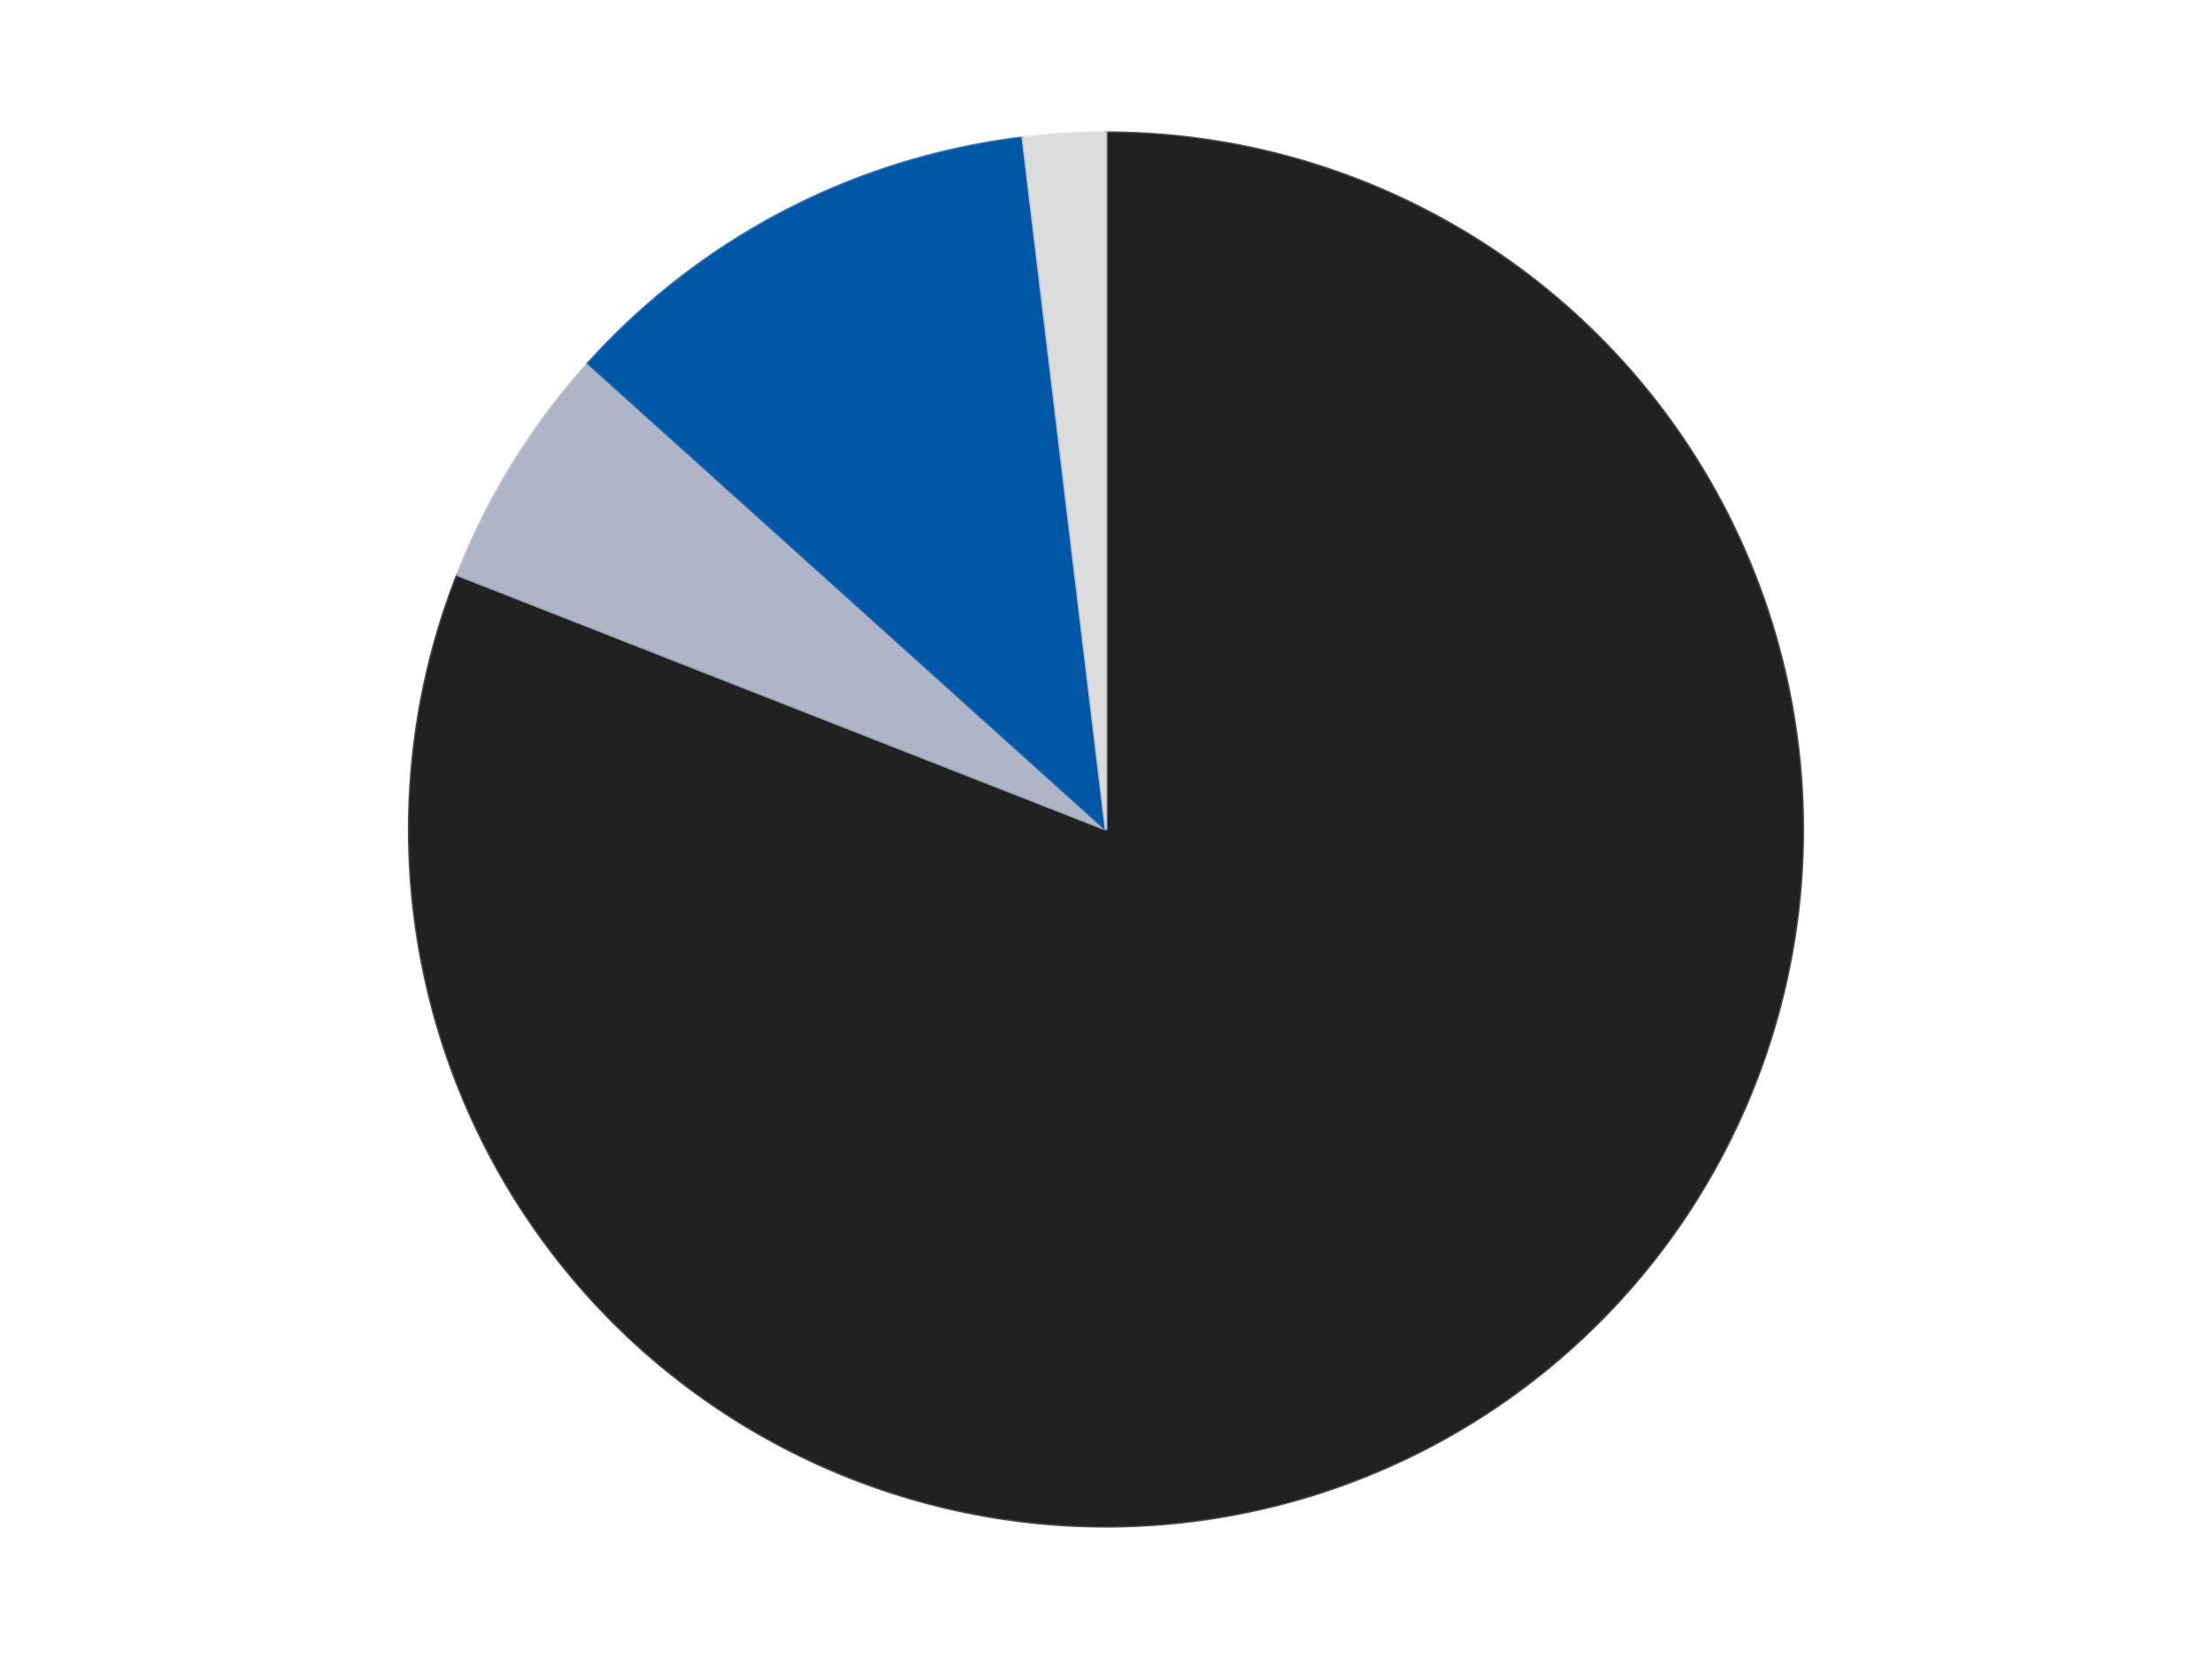
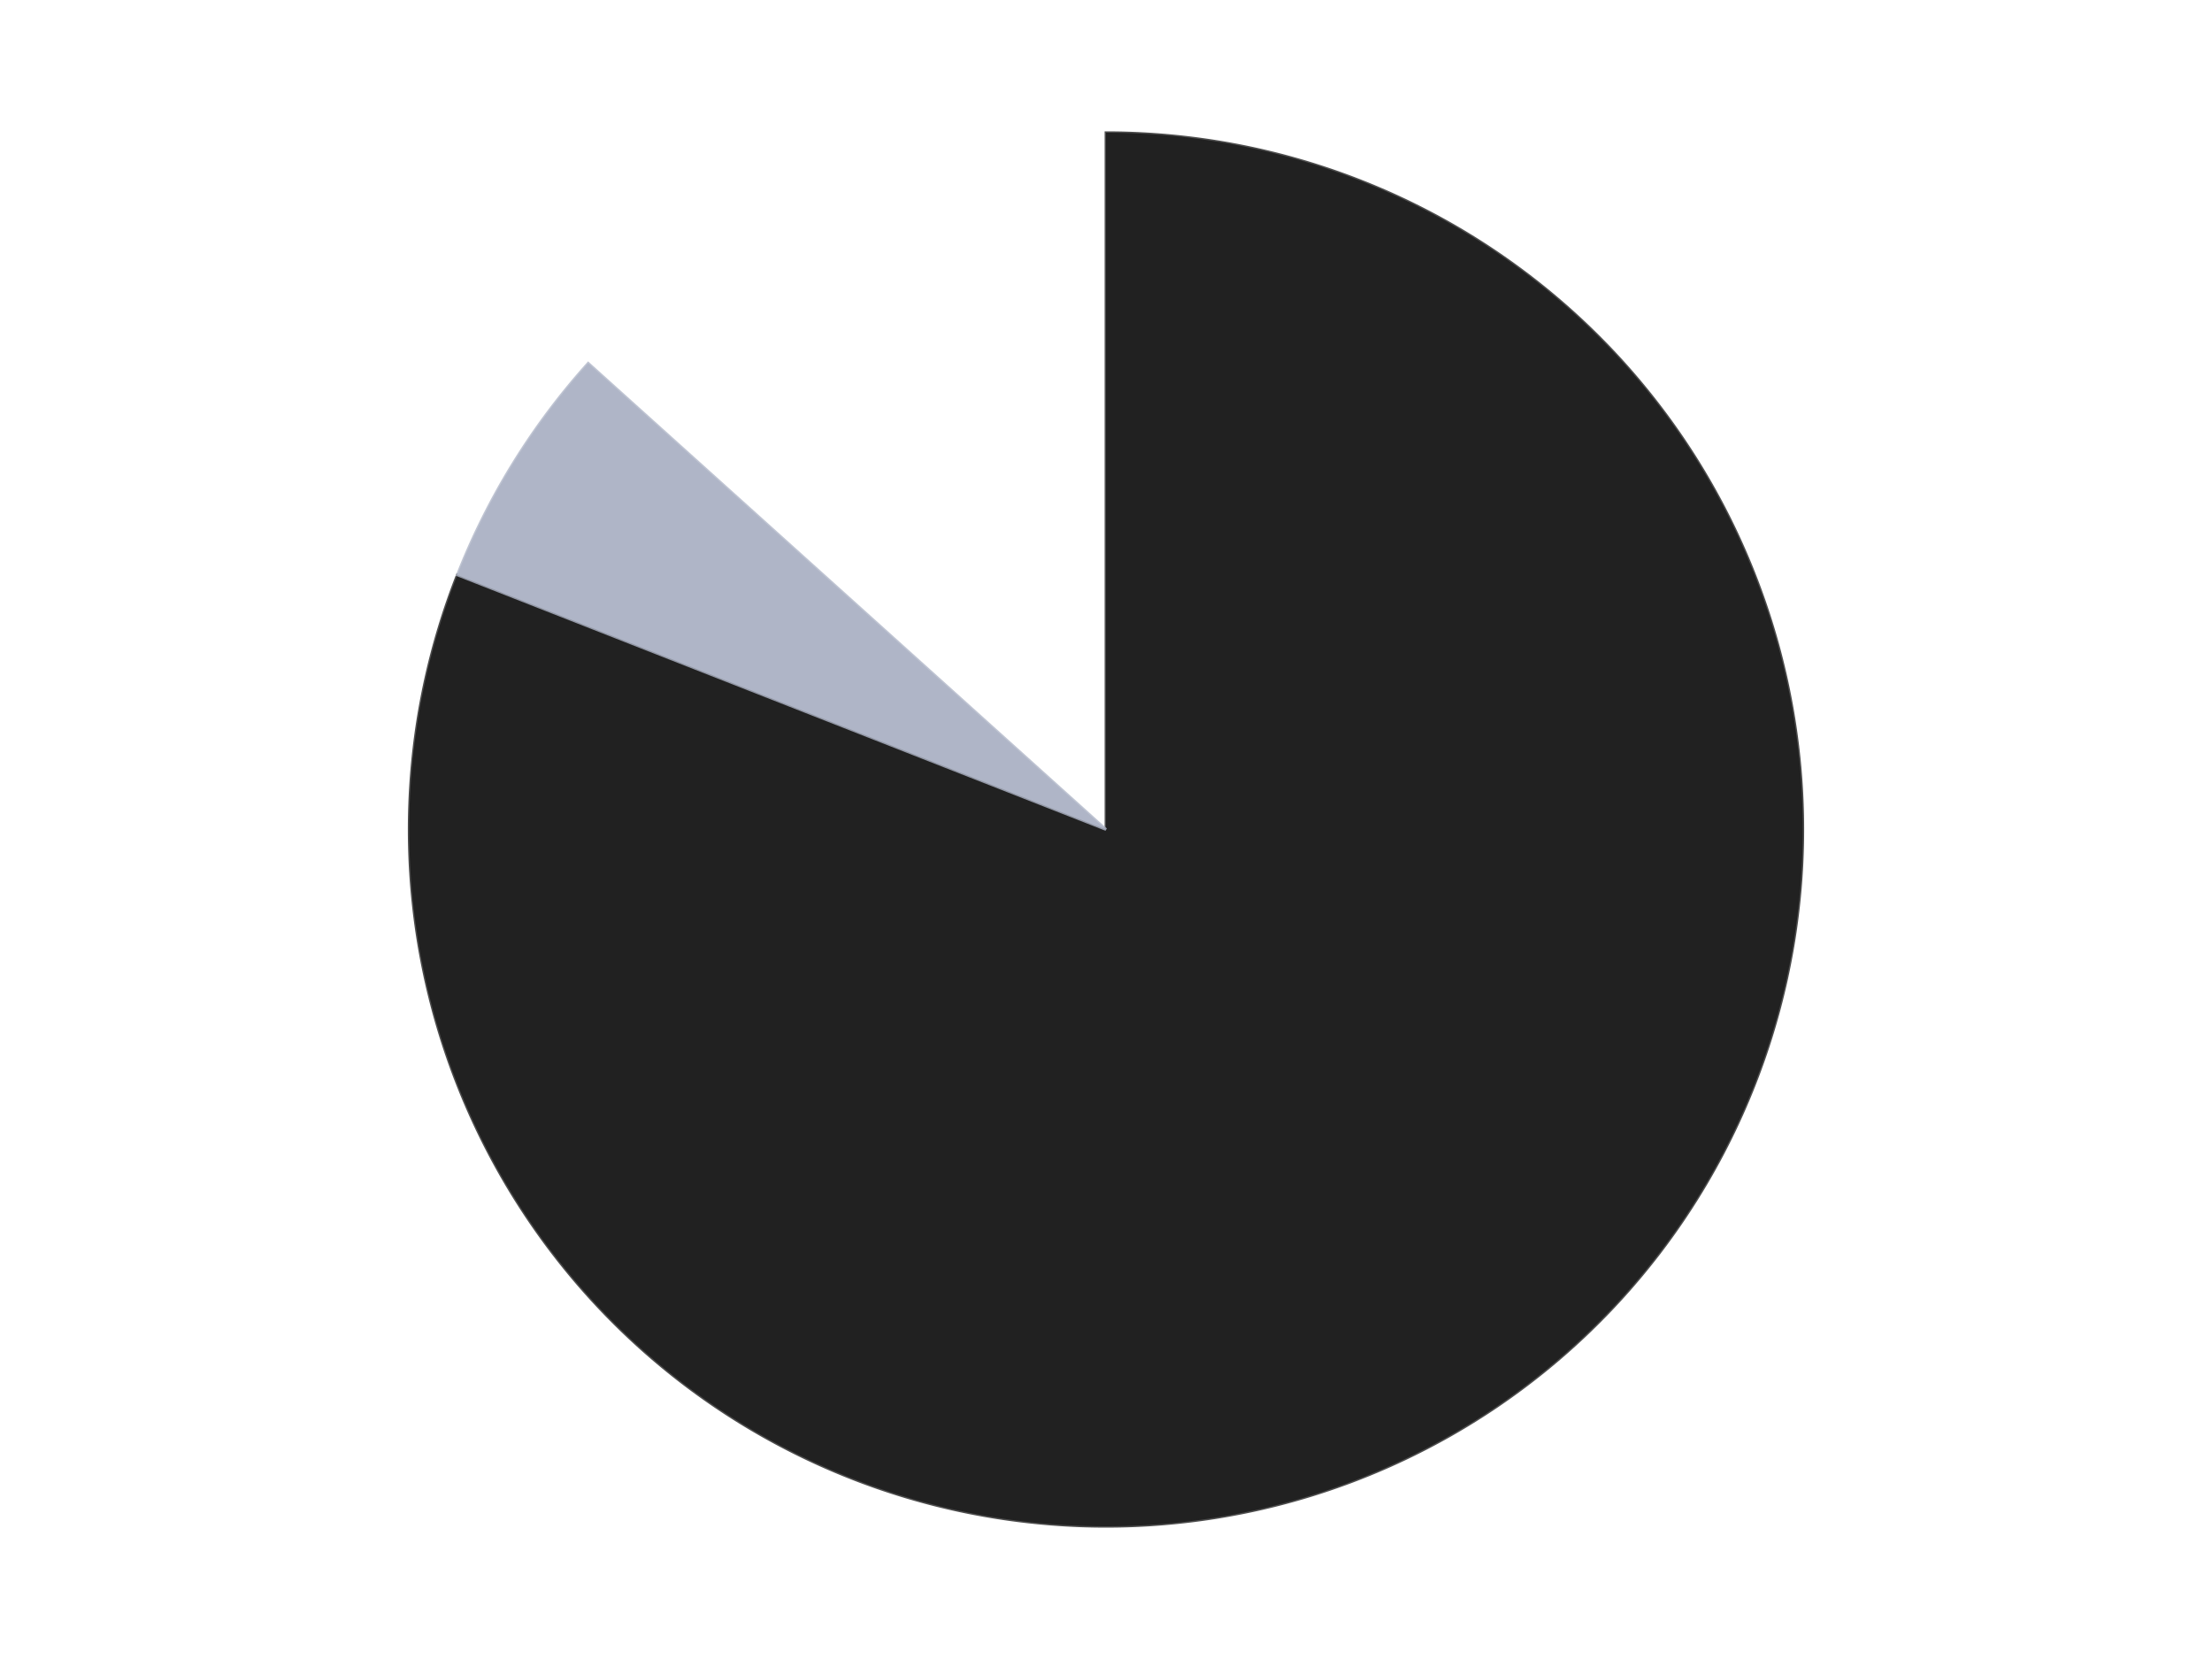
<svg xmlns="http://www.w3.org/2000/svg" xmlns:xlink="http://www.w3.org/1999/xlink" id="chart-ac4c8504-28a3-4259-8d2d-43be7c9ef416" class="pygal-chart" viewBox="0 0 800 600">
  <defs>
    <style type="text/css">#chart-ac4c8504-28a3-4259-8d2d-43be7c9ef416{-webkit-user-select:none;-webkit-font-smoothing:antialiased;font-family:Consolas,"Liberation Mono",Menlo,Courier,monospace}#chart-ac4c8504-28a3-4259-8d2d-43be7c9ef416 .title{font-family:Consolas,"Liberation Mono",Menlo,Courier,monospace;font-size:16px}#chart-ac4c8504-28a3-4259-8d2d-43be7c9ef416 .legends .legend text{font-family:Consolas,"Liberation Mono",Menlo,Courier,monospace;font-size:14px}#chart-ac4c8504-28a3-4259-8d2d-43be7c9ef416 .axis text{font-family:Consolas,"Liberation Mono",Menlo,Courier,monospace;font-size:10px}#chart-ac4c8504-28a3-4259-8d2d-43be7c9ef416 .axis text.major{font-family:Consolas,"Liberation Mono",Menlo,Courier,monospace;font-size:10px}#chart-ac4c8504-28a3-4259-8d2d-43be7c9ef416 .text-overlay text.value{font-family:Consolas,"Liberation Mono",Menlo,Courier,monospace;font-size:16px}#chart-ac4c8504-28a3-4259-8d2d-43be7c9ef416 .text-overlay text.label{font-family:Consolas,"Liberation Mono",Menlo,Courier,monospace;font-size:10px}#chart-ac4c8504-28a3-4259-8d2d-43be7c9ef416 .tooltip{font-family:Consolas,"Liberation Mono",Menlo,Courier,monospace;font-size:14px}#chart-ac4c8504-28a3-4259-8d2d-43be7c9ef416 text.no_data{font-family:Consolas,"Liberation Mono",Menlo,Courier,monospace;font-size:64px}
#chart-ac4c8504-28a3-4259-8d2d-43be7c9ef416{background-color:transparent}#chart-ac4c8504-28a3-4259-8d2d-43be7c9ef416 path,#chart-ac4c8504-28a3-4259-8d2d-43be7c9ef416 line,#chart-ac4c8504-28a3-4259-8d2d-43be7c9ef416 rect,#chart-ac4c8504-28a3-4259-8d2d-43be7c9ef416 circle{-webkit-transition:150ms;-moz-transition:150ms;transition:150ms}#chart-ac4c8504-28a3-4259-8d2d-43be7c9ef416 .graph &gt; .background{fill:transparent}#chart-ac4c8504-28a3-4259-8d2d-43be7c9ef416 .plot &gt; .background{fill:transparent}#chart-ac4c8504-28a3-4259-8d2d-43be7c9ef416 .graph{fill:rgba(0,0,0,.87)}#chart-ac4c8504-28a3-4259-8d2d-43be7c9ef416 text.no_data{fill:rgba(0,0,0,1)}#chart-ac4c8504-28a3-4259-8d2d-43be7c9ef416 .title{fill:rgba(0,0,0,1)}#chart-ac4c8504-28a3-4259-8d2d-43be7c9ef416 .legends .legend text{fill:rgba(0,0,0,.87)}#chart-ac4c8504-28a3-4259-8d2d-43be7c9ef416 .legends .legend:hover text{fill:rgba(0,0,0,1)}#chart-ac4c8504-28a3-4259-8d2d-43be7c9ef416 .axis .line{stroke:rgba(0,0,0,1)}#chart-ac4c8504-28a3-4259-8d2d-43be7c9ef416 .axis .guide.line{stroke:rgba(0,0,0,.54)}#chart-ac4c8504-28a3-4259-8d2d-43be7c9ef416 .axis .major.line{stroke:rgba(0,0,0,.87)}#chart-ac4c8504-28a3-4259-8d2d-43be7c9ef416 .axis text.major{fill:rgba(0,0,0,1)}#chart-ac4c8504-28a3-4259-8d2d-43be7c9ef416 .axis.y .guides:hover .guide.line,#chart-ac4c8504-28a3-4259-8d2d-43be7c9ef416 .line-graph .axis.x .guides:hover .guide.line,#chart-ac4c8504-28a3-4259-8d2d-43be7c9ef416 .stackedline-graph .axis.x .guides:hover .guide.line,#chart-ac4c8504-28a3-4259-8d2d-43be7c9ef416 .xy-graph .axis.x .guides:hover .guide.line{stroke:rgba(0,0,0,1)}#chart-ac4c8504-28a3-4259-8d2d-43be7c9ef416 .axis .guides:hover text{fill:rgba(0,0,0,1)}#chart-ac4c8504-28a3-4259-8d2d-43be7c9ef416 .reactive{fill-opacity:1.0;stroke-opacity:.8;stroke-width:1}#chart-ac4c8504-28a3-4259-8d2d-43be7c9ef416 .ci{stroke:rgba(0,0,0,.87)}#chart-ac4c8504-28a3-4259-8d2d-43be7c9ef416 .reactive.active,#chart-ac4c8504-28a3-4259-8d2d-43be7c9ef416 .active .reactive{fill-opacity:0.6;stroke-opacity:.9;stroke-width:4}#chart-ac4c8504-28a3-4259-8d2d-43be7c9ef416 .ci .reactive.active{stroke-width:1.5}#chart-ac4c8504-28a3-4259-8d2d-43be7c9ef416 .series text{fill:rgba(0,0,0,1)}#chart-ac4c8504-28a3-4259-8d2d-43be7c9ef416 .tooltip rect{fill:transparent;stroke:rgba(0,0,0,1);-webkit-transition:opacity 150ms;-moz-transition:opacity 150ms;transition:opacity 150ms}#chart-ac4c8504-28a3-4259-8d2d-43be7c9ef416 .tooltip .label{fill:rgba(0,0,0,.87)}#chart-ac4c8504-28a3-4259-8d2d-43be7c9ef416 .tooltip .label{fill:rgba(0,0,0,.87)}#chart-ac4c8504-28a3-4259-8d2d-43be7c9ef416 .tooltip .legend{font-size:.8em;fill:rgba(0,0,0,.54)}#chart-ac4c8504-28a3-4259-8d2d-43be7c9ef416 .tooltip .x_label{font-size:.6em;fill:rgba(0,0,0,1)}#chart-ac4c8504-28a3-4259-8d2d-43be7c9ef416 .tooltip .xlink{font-size:.5em;text-decoration:underline}#chart-ac4c8504-28a3-4259-8d2d-43be7c9ef416 .tooltip .value{font-size:1.5em}#chart-ac4c8504-28a3-4259-8d2d-43be7c9ef416 .bound{font-size:.5em}#chart-ac4c8504-28a3-4259-8d2d-43be7c9ef416 .max-value{font-size:.75em;fill:rgba(0,0,0,.54)}#chart-ac4c8504-28a3-4259-8d2d-43be7c9ef416 .map-element{fill:transparent;stroke:rgba(0,0,0,.54) !important}#chart-ac4c8504-28a3-4259-8d2d-43be7c9ef416 .map-element .reactive{fill-opacity:inherit;stroke-opacity:inherit}#chart-ac4c8504-28a3-4259-8d2d-43be7c9ef416 .color-0,#chart-ac4c8504-28a3-4259-8d2d-43be7c9ef416 .color-0 a:visited{stroke:#F44336;fill:#F44336}#chart-ac4c8504-28a3-4259-8d2d-43be7c9ef416 .color-1,#chart-ac4c8504-28a3-4259-8d2d-43be7c9ef416 .color-1 a:visited{stroke:#3F51B5;fill:#3F51B5}#chart-ac4c8504-28a3-4259-8d2d-43be7c9ef416 .color-2,#chart-ac4c8504-28a3-4259-8d2d-43be7c9ef416 .color-2 a:visited{stroke:#009688;fill:#009688}#chart-ac4c8504-28a3-4259-8d2d-43be7c9ef416 .color-3,#chart-ac4c8504-28a3-4259-8d2d-43be7c9ef416 .color-3 a:visited{stroke:#FFC107;fill:#FFC107}#chart-ac4c8504-28a3-4259-8d2d-43be7c9ef416 .text-overlay .color-0 text{fill:black}#chart-ac4c8504-28a3-4259-8d2d-43be7c9ef416 .text-overlay .color-1 text{fill:black}#chart-ac4c8504-28a3-4259-8d2d-43be7c9ef416 .text-overlay .color-2 text{fill:black}#chart-ac4c8504-28a3-4259-8d2d-43be7c9ef416 .text-overlay .color-3 text{fill:black}
#chart-ac4c8504-28a3-4259-8d2d-43be7c9ef416 text.no_data{text-anchor:middle}#chart-ac4c8504-28a3-4259-8d2d-43be7c9ef416 .guide.line{fill:none}#chart-ac4c8504-28a3-4259-8d2d-43be7c9ef416 .centered{text-anchor:middle}#chart-ac4c8504-28a3-4259-8d2d-43be7c9ef416 .title{text-anchor:middle}#chart-ac4c8504-28a3-4259-8d2d-43be7c9ef416 .legends .legend text{fill-opacity:1}#chart-ac4c8504-28a3-4259-8d2d-43be7c9ef416 .axis.x text{text-anchor:middle}#chart-ac4c8504-28a3-4259-8d2d-43be7c9ef416 .axis.x:not(.web) text[transform]{text-anchor:start}#chart-ac4c8504-28a3-4259-8d2d-43be7c9ef416 .axis.x:not(.web) text[transform].backwards{text-anchor:end}#chart-ac4c8504-28a3-4259-8d2d-43be7c9ef416 .axis.y text{text-anchor:end}#chart-ac4c8504-28a3-4259-8d2d-43be7c9ef416 .axis.y text[transform].backwards{text-anchor:start}#chart-ac4c8504-28a3-4259-8d2d-43be7c9ef416 .axis.y2 text{text-anchor:start}#chart-ac4c8504-28a3-4259-8d2d-43be7c9ef416 .axis.y2 text[transform].backwards{text-anchor:end}#chart-ac4c8504-28a3-4259-8d2d-43be7c9ef416 .axis .guide.line{stroke-dasharray:4,4;stroke:black}#chart-ac4c8504-28a3-4259-8d2d-43be7c9ef416 .axis .major.guide.line{stroke-dasharray:6,6;stroke:black}#chart-ac4c8504-28a3-4259-8d2d-43be7c9ef416 .horizontal .axis.y .guide.line,#chart-ac4c8504-28a3-4259-8d2d-43be7c9ef416 .horizontal .axis.y2 .guide.line,#chart-ac4c8504-28a3-4259-8d2d-43be7c9ef416 .vertical .axis.x .guide.line{opacity:0}#chart-ac4c8504-28a3-4259-8d2d-43be7c9ef416 .horizontal .axis.always_show .guide.line,#chart-ac4c8504-28a3-4259-8d2d-43be7c9ef416 .vertical .axis.always_show .guide.line{opacity:1 !important}#chart-ac4c8504-28a3-4259-8d2d-43be7c9ef416 .axis.y .guides:hover .guide.line,#chart-ac4c8504-28a3-4259-8d2d-43be7c9ef416 .axis.y2 .guides:hover .guide.line,#chart-ac4c8504-28a3-4259-8d2d-43be7c9ef416 .axis.x .guides:hover .guide.line{opacity:1}#chart-ac4c8504-28a3-4259-8d2d-43be7c9ef416 .axis .guides:hover text{opacity:1}#chart-ac4c8504-28a3-4259-8d2d-43be7c9ef416 .nofill{fill:none}#chart-ac4c8504-28a3-4259-8d2d-43be7c9ef416 .subtle-fill{fill-opacity:.2}#chart-ac4c8504-28a3-4259-8d2d-43be7c9ef416 .dot{stroke-width:1px;fill-opacity:1;stroke-opacity:1}#chart-ac4c8504-28a3-4259-8d2d-43be7c9ef416 .dot.active{stroke-width:5px}#chart-ac4c8504-28a3-4259-8d2d-43be7c9ef416 .dot.negative{fill:transparent}#chart-ac4c8504-28a3-4259-8d2d-43be7c9ef416 text,#chart-ac4c8504-28a3-4259-8d2d-43be7c9ef416 tspan{stroke:none !important}#chart-ac4c8504-28a3-4259-8d2d-43be7c9ef416 .series text.active{opacity:1}#chart-ac4c8504-28a3-4259-8d2d-43be7c9ef416 .tooltip rect{fill-opacity:.95;stroke-width:.5}#chart-ac4c8504-28a3-4259-8d2d-43be7c9ef416 .tooltip text{fill-opacity:1}#chart-ac4c8504-28a3-4259-8d2d-43be7c9ef416 .showable{visibility:hidden}#chart-ac4c8504-28a3-4259-8d2d-43be7c9ef416 .showable.shown{visibility:visible}#chart-ac4c8504-28a3-4259-8d2d-43be7c9ef416 .gauge-background{fill:rgba(229,229,229,1);stroke:none}#chart-ac4c8504-28a3-4259-8d2d-43be7c9ef416 .bg-lines{stroke:transparent;stroke-width:2px}</style>
    <script type="text/javascript">window.pygal = window.pygal || {};window.pygal.config = window.pygal.config || {};window.pygal.config['ac4c8504-28a3-4259-8d2d-43be7c9ef416'] = {"allow_interruptions": false, "box_mode": "extremes", "classes": ["pygal-chart"], "css": ["file://style.css", "file://graph.css"], "defs": [], "disable_xml_declaration": false, "dots_size": 2.5, "dynamic_print_values": false, "explicit_size": false, "fill": false, "force_uri_protocol": "https", "formatter": null, "half_pie": false, "height": 600, "include_x_axis": false, "inner_radius": 0, "interpolate": null, "interpolation_parameters": {}, "interpolation_precision": 250, "inverse_y_axis": false, "js": ["//kozea.github.io/pygal.js/2.0.x/pygal-tooltips.min.js"], "legend_at_bottom": false, "legend_at_bottom_columns": null, "legend_box_size": 12, "logarithmic": false, "margin": 20, "margin_bottom": null, "margin_left": null, "margin_right": null, "margin_top": null, "max_scale": 16, "min_scale": 4, "missing_value_fill_truncation": "x", "no_data_text": "No data", "no_prefix": false, "order_min": null, "pretty_print": false, "print_labels": false, "print_values": false, "print_values_position": "center", "print_zeroes": true, "range": null, "rounded_bars": null, "secondary_range": null, "show_dots": true, "show_legend": false, "show_minor_x_labels": true, "show_minor_y_labels": true, "show_only_major_dots": false, "show_x_guides": false, "show_x_labels": true, "show_y_guides": true, "show_y_labels": true, "spacing": 10, "stack_from_top": false, "strict": false, "stroke": true, "stroke_style": null, "style": {"background": "transparent", "ci_colors": [], "colors": ["#F44336", "#3F51B5", "#009688", "#FFC107", "#FF5722", "#9C27B0", "#03A9F4", "#8BC34A", "#FF9800", "#E91E63", "#2196F3", "#4CAF50", "#FFEB3B", "#673AB7", "#00BCD4", "#CDDC39", "#9E9E9E", "#607D8B"], "dot_opacity": "1", "font_family": "Consolas, \"Liberation Mono\", Menlo, Courier, monospace", "foreground": "rgba(0, 0, 0, .87)", "foreground_strong": "rgba(0, 0, 0, 1)", "foreground_subtle": "rgba(0, 0, 0, .54)", "guide_stroke_color": "black", "guide_stroke_dasharray": "4,4", "label_font_family": "Consolas, \"Liberation Mono\", Menlo, Courier, monospace", "label_font_size": 10, "legend_font_family": "Consolas, \"Liberation Mono\", Menlo, Courier, monospace", "legend_font_size": 14, "major_guide_stroke_color": "black", "major_guide_stroke_dasharray": "6,6", "major_label_font_family": "Consolas, \"Liberation Mono\", Menlo, Courier, monospace", "major_label_font_size": 10, "no_data_font_family": "Consolas, \"Liberation Mono\", Menlo, Courier, monospace", "no_data_font_size": 64, "opacity": "1.0", "opacity_hover": "0.6", "plot_background": "transparent", "stroke_opacity": ".8", "stroke_opacity_hover": ".9", "stroke_width": "1", "stroke_width_hover": "4", "title_font_family": "Consolas, \"Liberation Mono\", Menlo, Courier, monospace", "title_font_size": 16, "tooltip_font_family": "Consolas, \"Liberation Mono\", Menlo, Courier, monospace", "tooltip_font_size": 14, "transition": "150ms", "value_background": "rgba(229, 229, 229, 1)", "value_colors": [], "value_font_family": "Consolas, \"Liberation Mono\", Menlo, Courier, monospace", "value_font_size": 16, "value_label_font_family": "Consolas, \"Liberation Mono\", Menlo, Courier, monospace", "value_label_font_size": 10}, "title": null, "tooltip_border_radius": 0, "tooltip_fancy_mode": true, "truncate_label": null, "truncate_legend": null, "width": 800, "x_label_rotation": 0, "x_labels": null, "x_labels_major": null, "x_labels_major_count": null, "x_labels_major_every": null, "x_title": null, "xrange": null, "y_label_rotation": 0, "y_labels": null, "y_labels_major": null, "y_labels_major_count": null, "y_labels_major_every": null, "y_title": null, "zero": 0, "legends": ["Black", "Light Bluish Gray", "Blue", "Chrome Silver"]}</script>
    <script type="text/javascript" xlink:href="https://kozea.github.io/pygal.js/2.0.x/pygal-tooltips.min.js" />
  </defs>
  <title>Pygal</title>
  <g class="graph pie-graph vertical">
    <rect x="0" y="0" width="800" height="600" class="background" />
    <g transform="translate(20, 20)" class="plot">
      <rect x="0" y="0" width="760" height="560" class="background" />
      <g class="series serie-0 color-0">
        <g class="slices">
          <g class="slice" style="fill: #212121; stroke: #212121">
            <path d="M380 28 A252 252 0 1 1 145.42 187.934 L380 280 A0 0 0 1 0 380 280 z" class="slice reactive tooltip-trigger" />
            <desc class="value">425</desc>
            <desc class="x centered">450.9783273160164</desc>
            <desc class="y centered">384.1060855638153</desc>
          </g>
        </g>
      </g>
      <g class="series serie-1 color-1">
        <g class="slices">
          <g class="slice" style="fill: #AFB5C7; stroke: #AFB5C7">
            <path d="M145.42 187.934 A252 252 0 0 1 192.728 111.379 L380 280 A0 0 0 0 0 380 280 z" class="slice reactive tooltip-trigger" />
            <desc class="value">30</desc>
            <desc class="x centered">272.8143117233952</desc>
            <desc class="y centered">213.76384500387647</desc>
          </g>
        </g>
      </g>
      <g class="series serie-2 color-2">
        <g class="slices">
          <g class="slice" style="fill: #0057A6; stroke: #0057A6">
-             <path d="M192.728 111.379 A252 252 0 0 1 349.913 29.803 L380 280 A0 0 0 0 0 380 280 z" class="slice reactive tooltip-trigger" />
            <desc class="value">60</desc>
            <desc class="x centered">321.9590512432203</desc>
            <desc class="y centered">168.1641905854262</desc>
          </g>
        </g>
      </g>
      <g class="series serie-3 color-3">
        <g class="slices">
          <g class="slice" style="fill: #DCDCDC; stroke: #DCDCDC">
-             <path d="M349.913 29.803 A252 252 0 0 1 380 28 L380 280 A0 0 0 0 0 380 280 z" class="slice reactive tooltip-trigger" />
            <desc class="value">10</desc>
            <desc class="x centered">372.4646766029256</desc>
            <desc class="y centered">154.22552364926537</desc>
          </g>
        </g>
      </g>
    </g>
    <g class="titles" />
    <g transform="translate(20, 20)" class="plot overlay">
      <g class="series serie-0 color-0" />
      <g class="series serie-1 color-1" />
      <g class="series serie-2 color-2" />
      <g class="series serie-3 color-3" />
    </g>
    <g transform="translate(20, 20)" class="plot text-overlay">
      <g class="series serie-0 color-0" />
      <g class="series serie-1 color-1" />
      <g class="series serie-2 color-2" />
      <g class="series serie-3 color-3" />
    </g>
    <g transform="translate(20, 20)" class="plot tooltip-overlay">
      <g transform="translate(0 0)" style="opacity: 0" class="tooltip">
-         <rect rx="0" ry="0" width="0" height="0" class="tooltip-box" />
        <g class="text" />
      </g>
    </g>
  </g>
</svg>